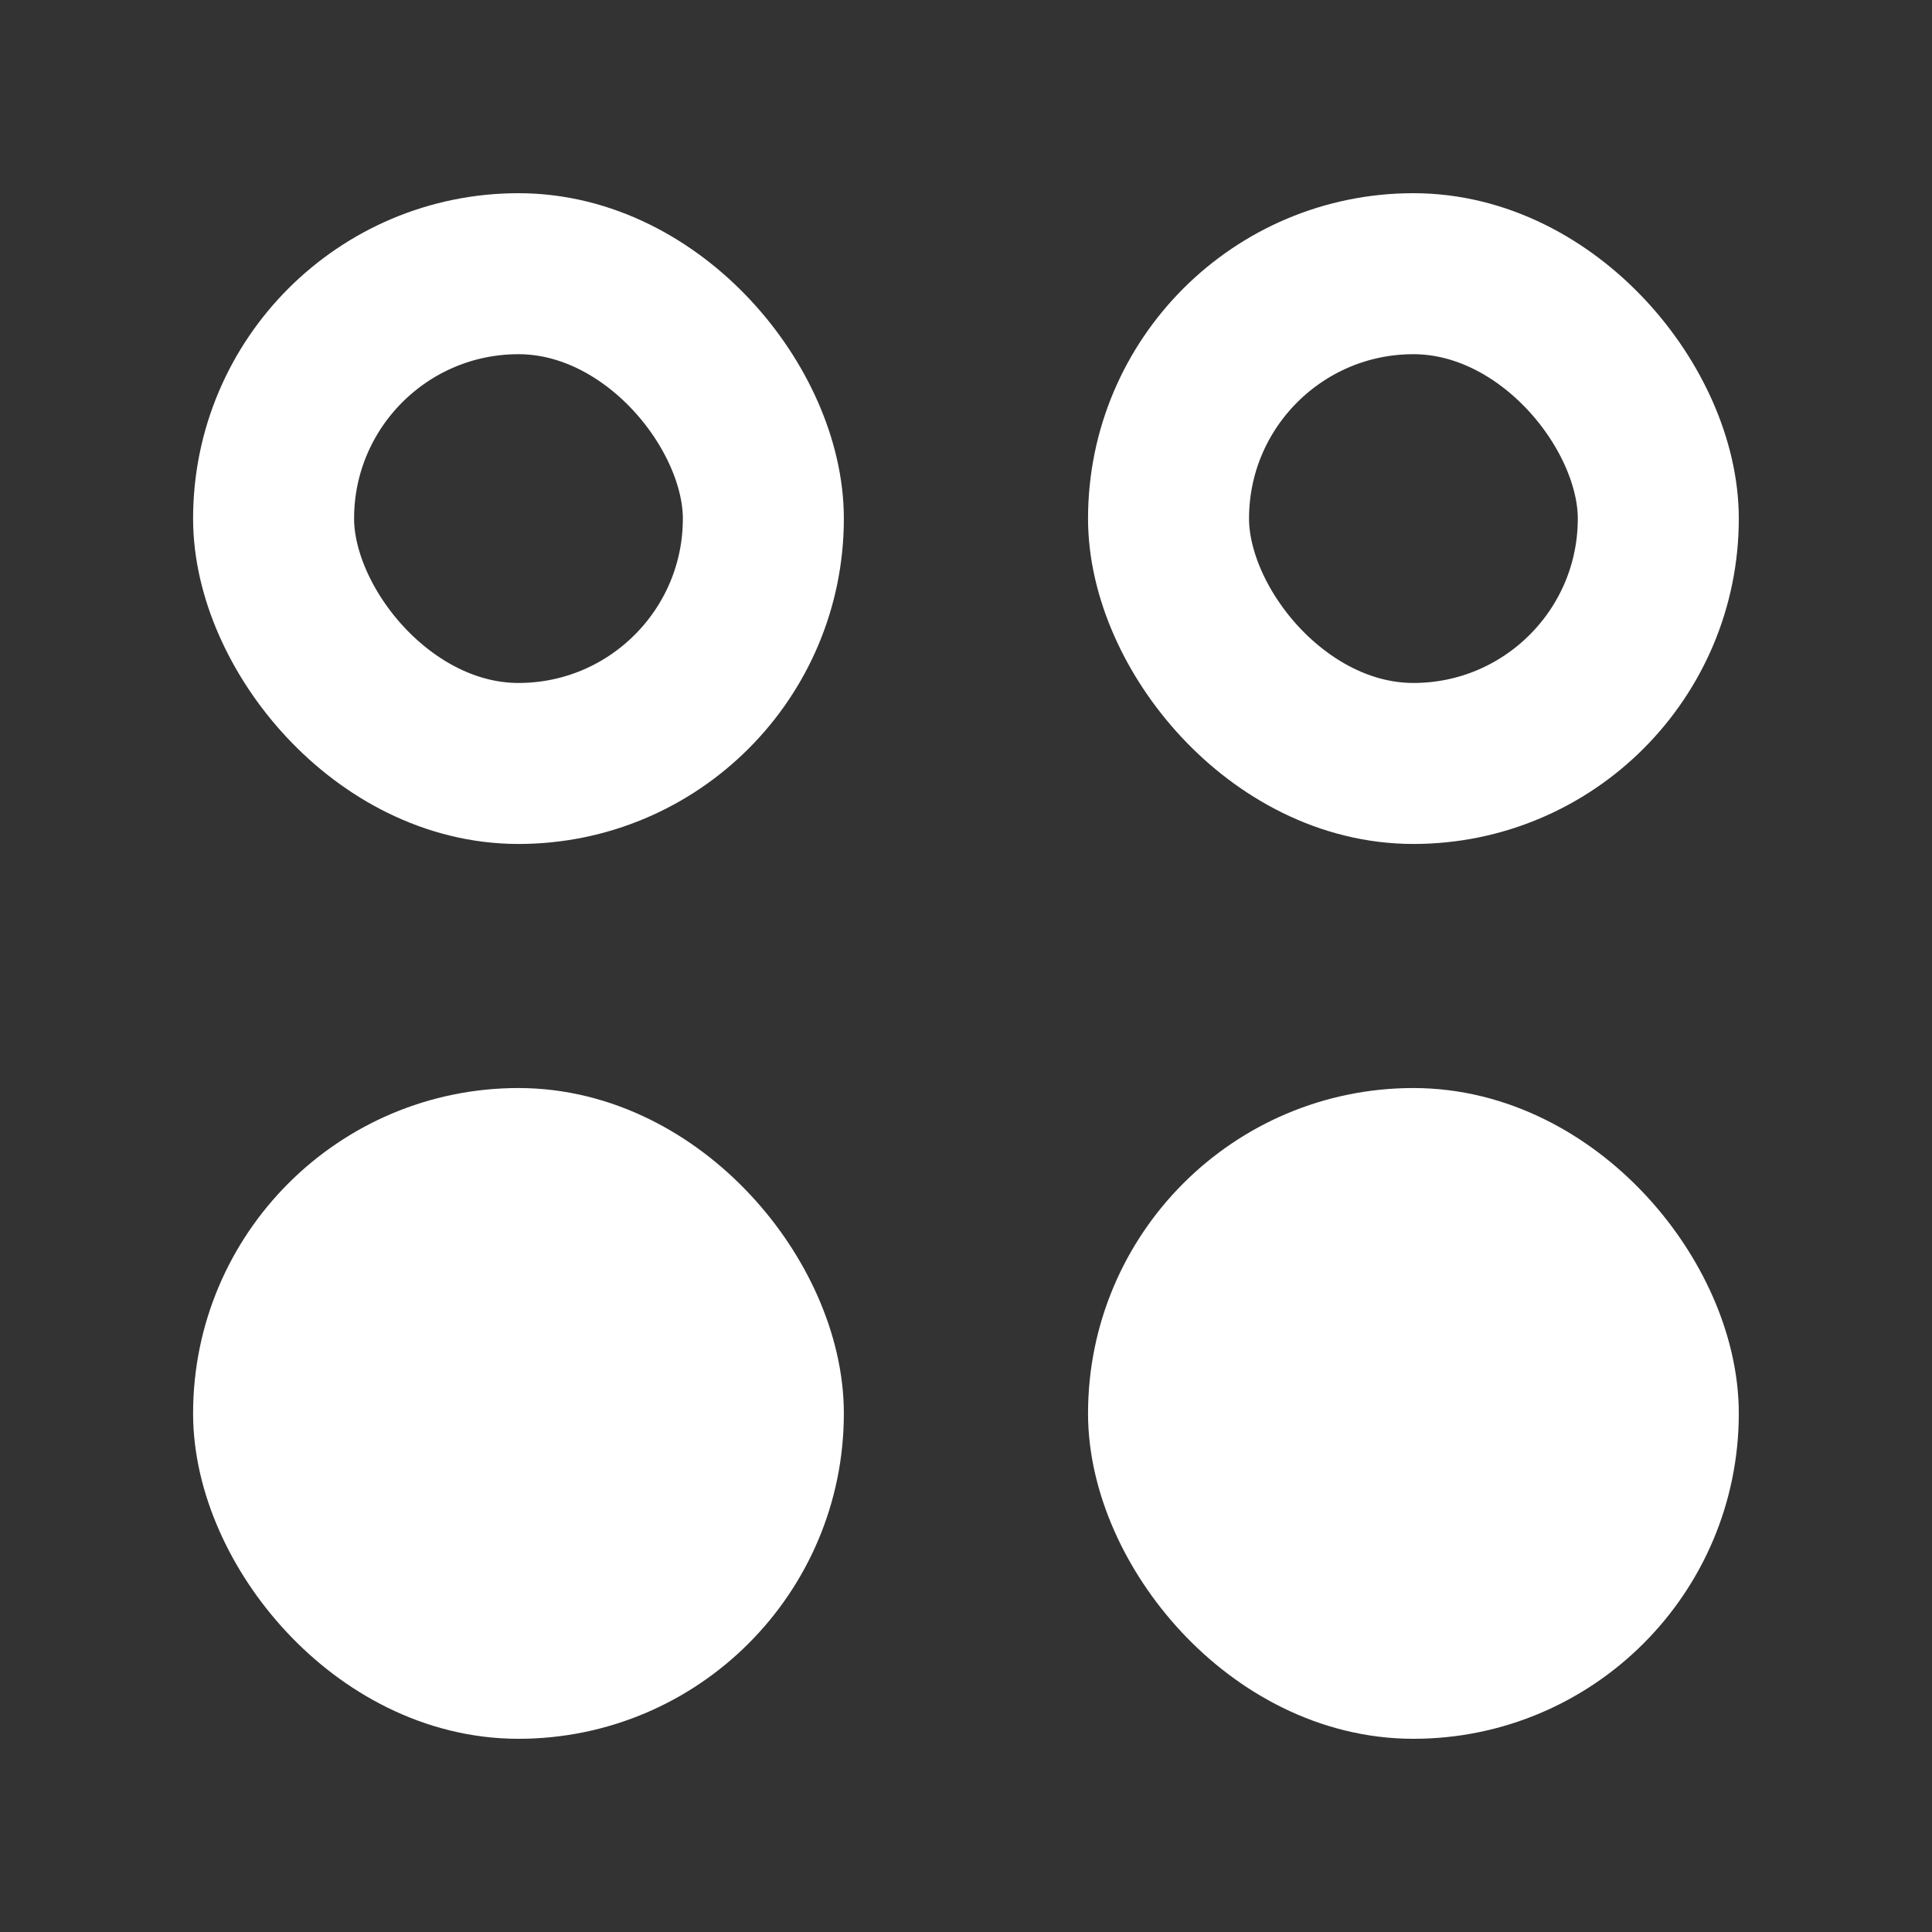
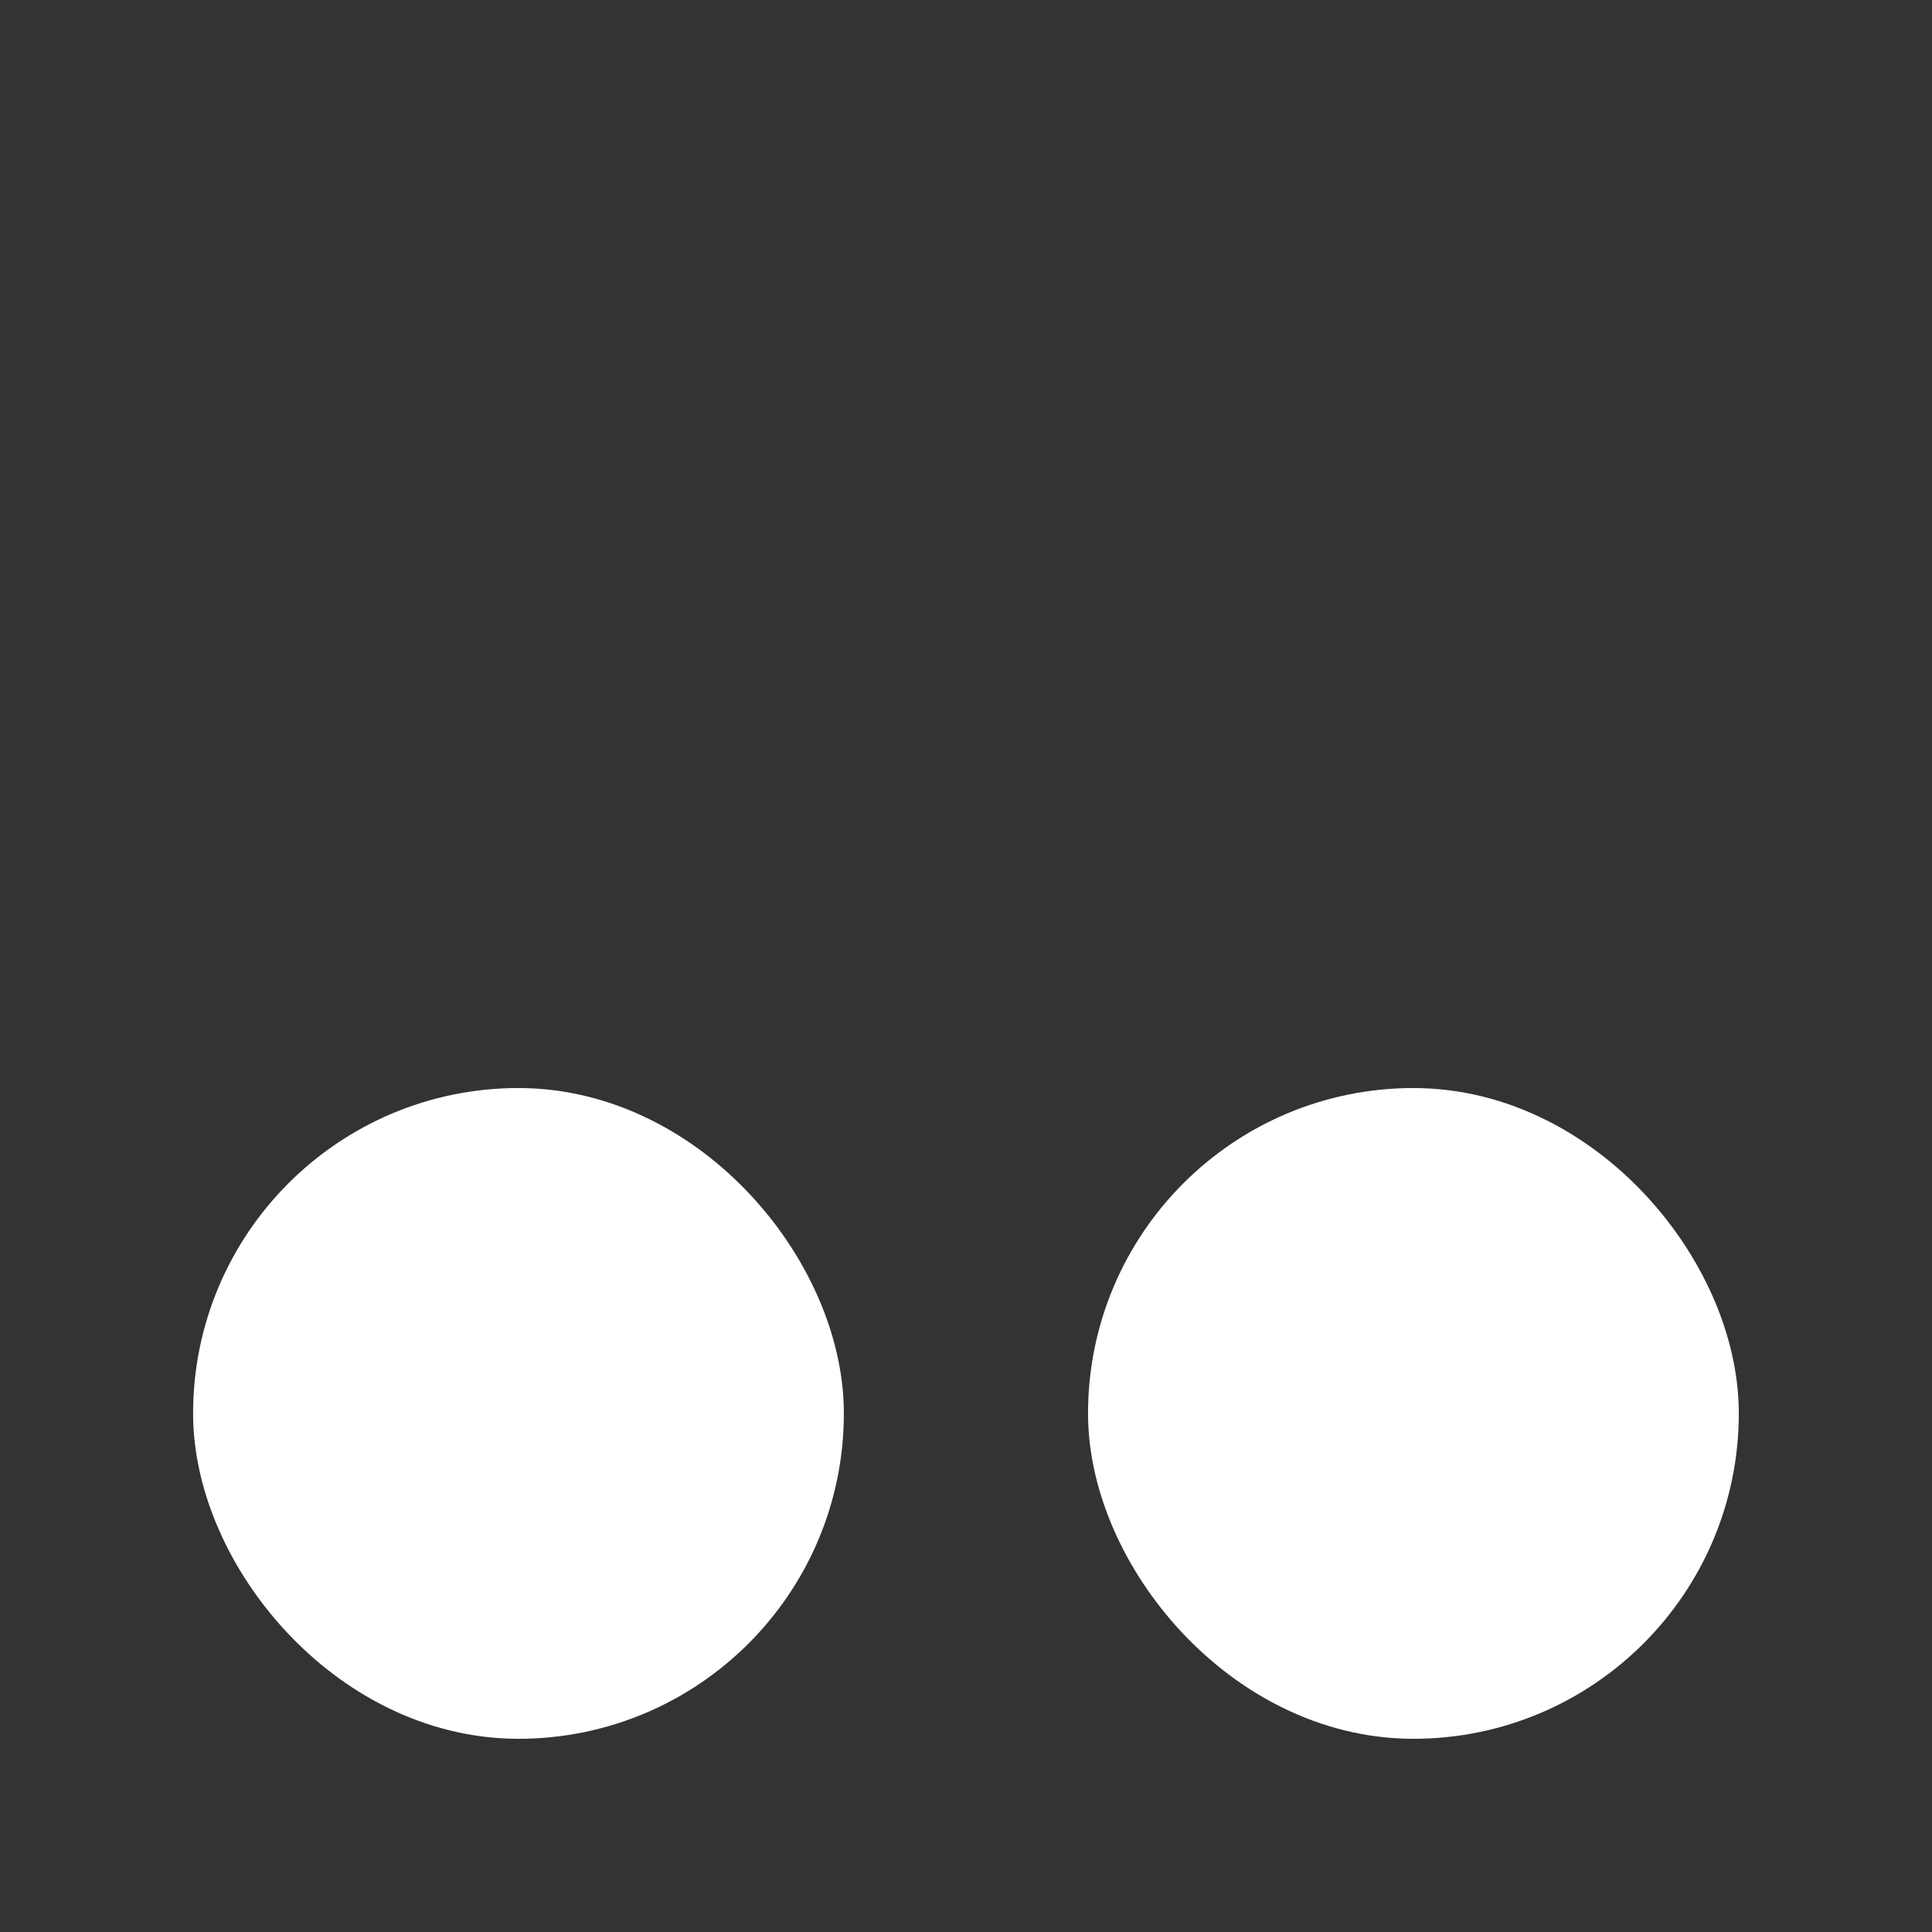
<svg xmlns="http://www.w3.org/2000/svg" width="18" height="18" viewBox="0 0 18 18" fill="none">
  <rect x="0" y="0" width="18" height="18" fill="#333333" stroke="none" />
  <rect x="10.887" y="10.887" width="4.563" height="4.563" rx="2.282" fill="white" stroke="white" style="fill:white;fill-opacity:1;stroke:white;stroke-opacity:1;" stroke-width="1.5" />
-   <rect x="10.887" y="2.55" width="4.563" height="4.563" rx="2.282" stroke="white" style="stroke:white;stroke-opacity:1;" stroke-width="1.5" />
-   <rect x="2.549" y="2.55" width="4.563" height="4.563" rx="2.282" stroke="white" style="stroke:white;stroke-opacity:1;" stroke-width="1.5" />
  <rect x="2.549" y="10.887" width="4.563" height="4.563" rx="2.282" fill="white" stroke="white" style="fill:white;fill-opacity:1;stroke:white;stroke-opacity:1;" stroke-width="1.5" />
</svg>